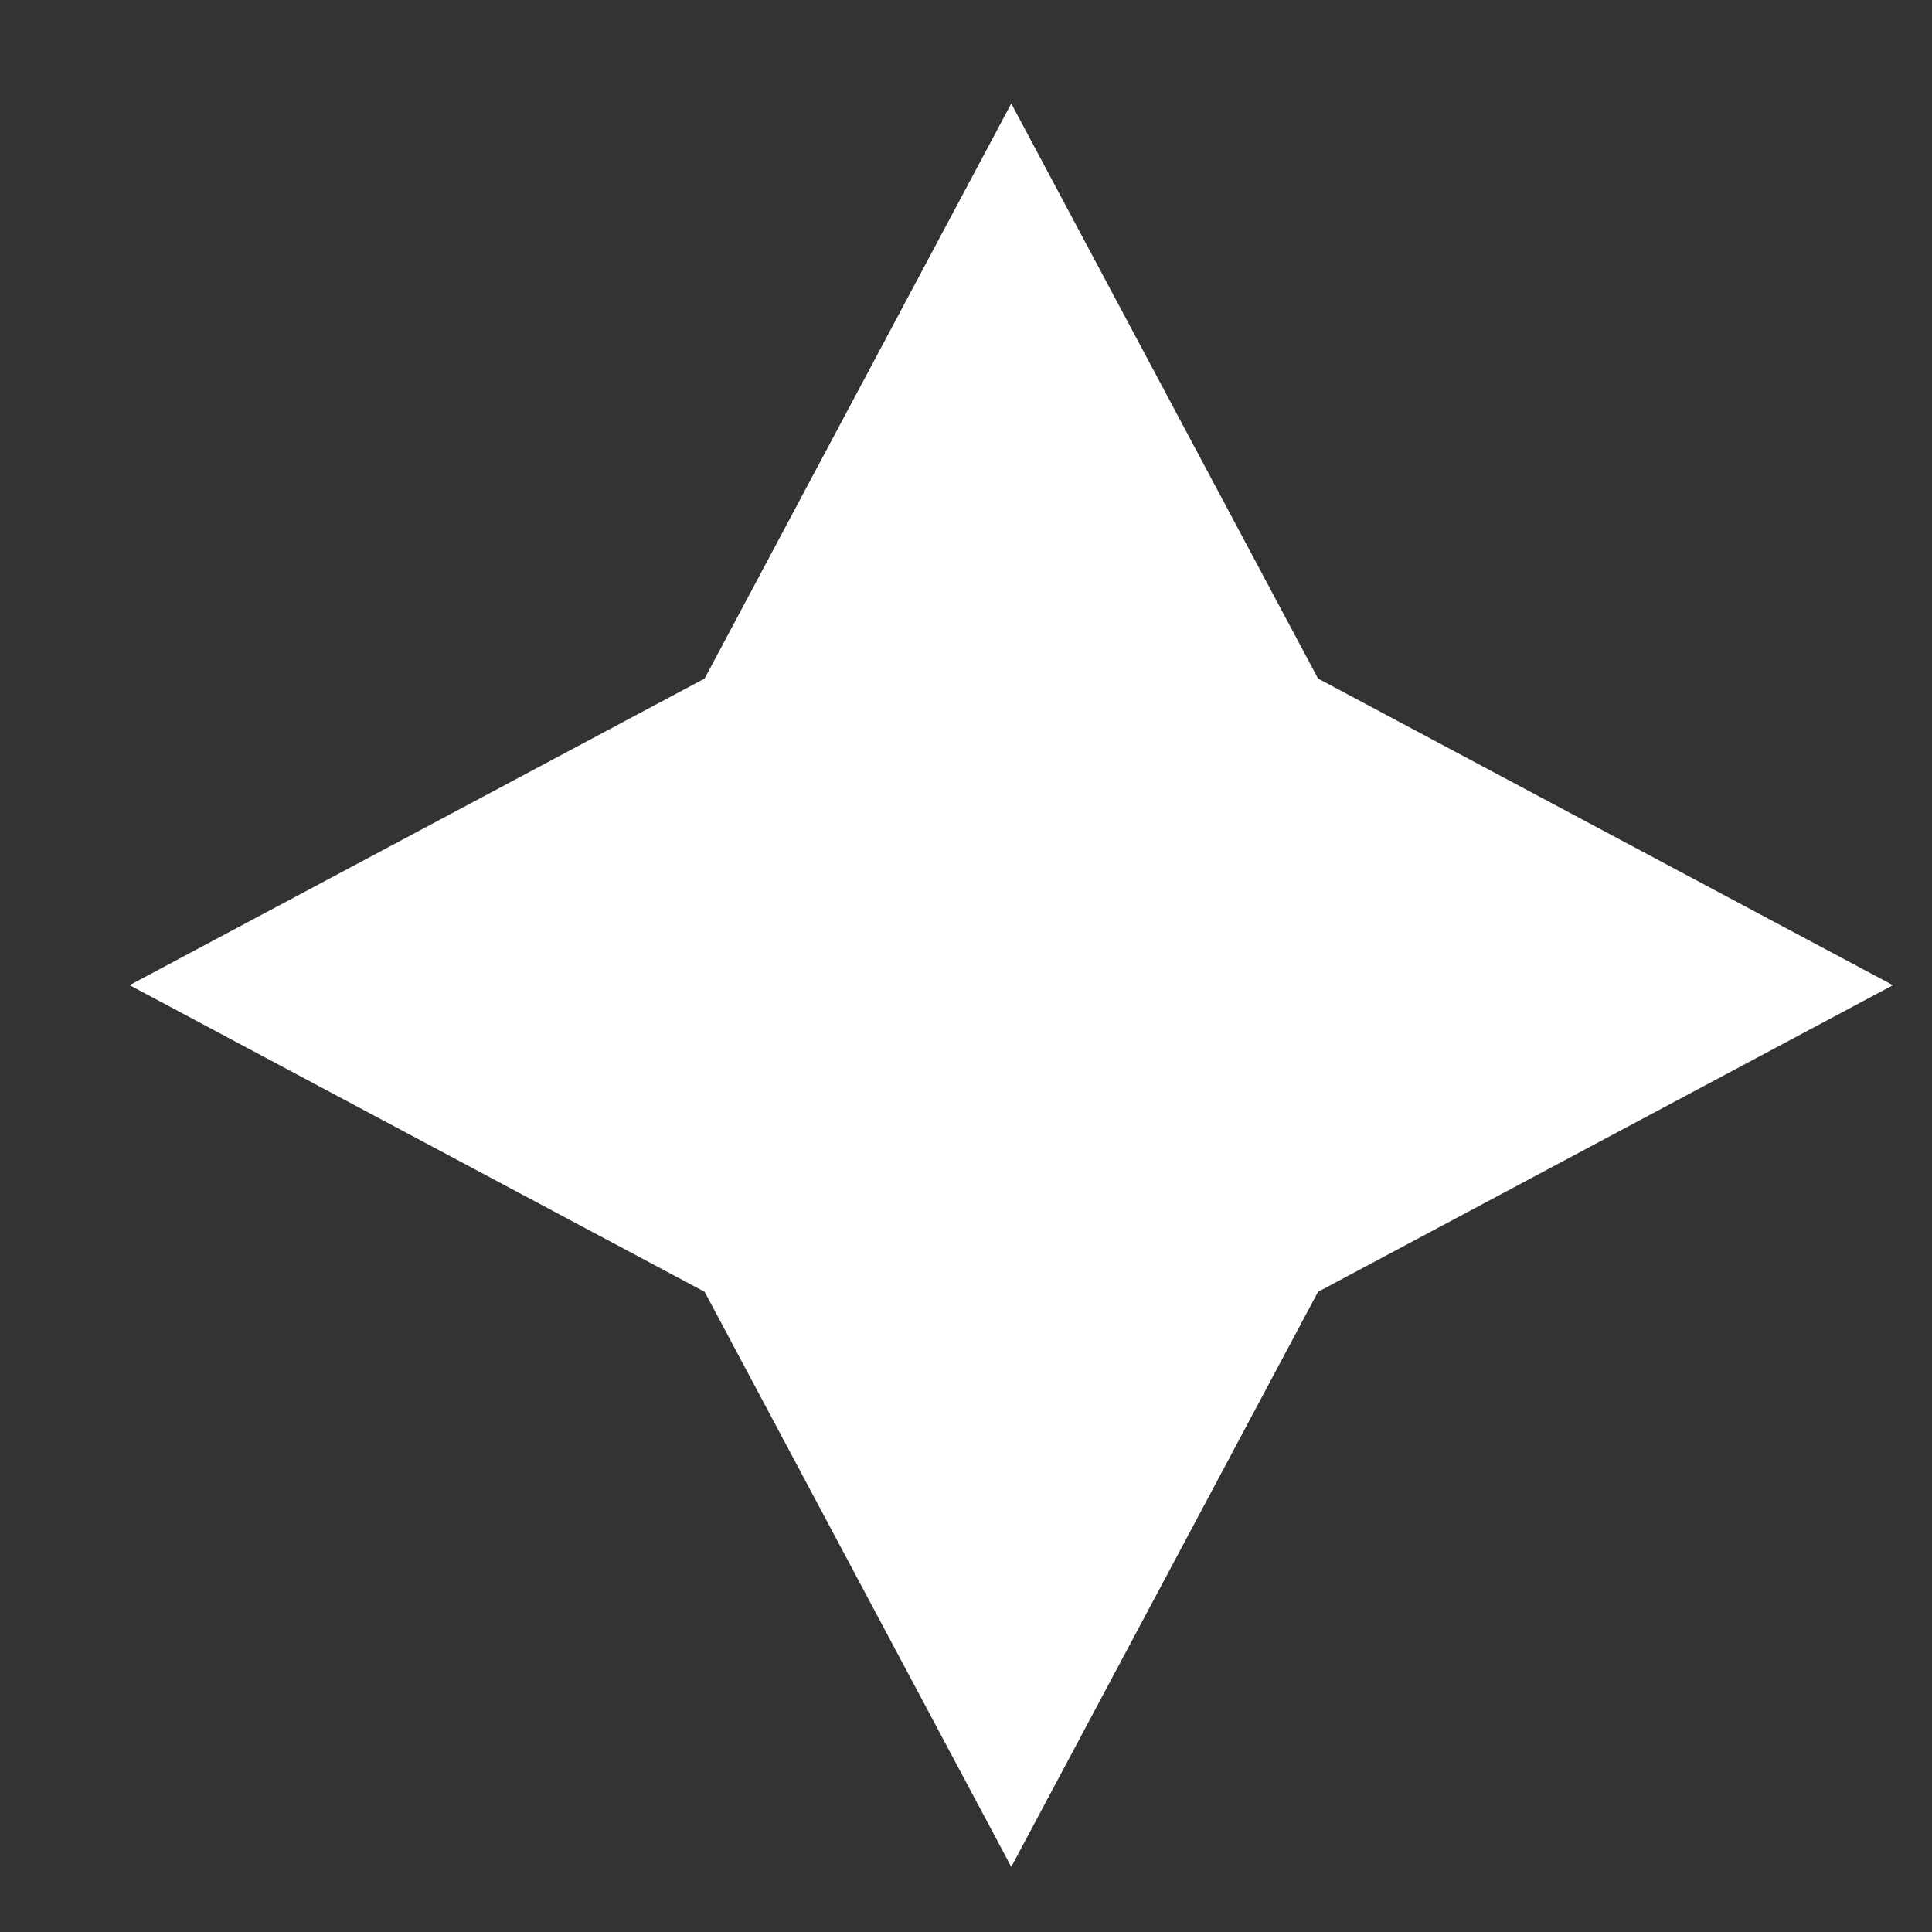
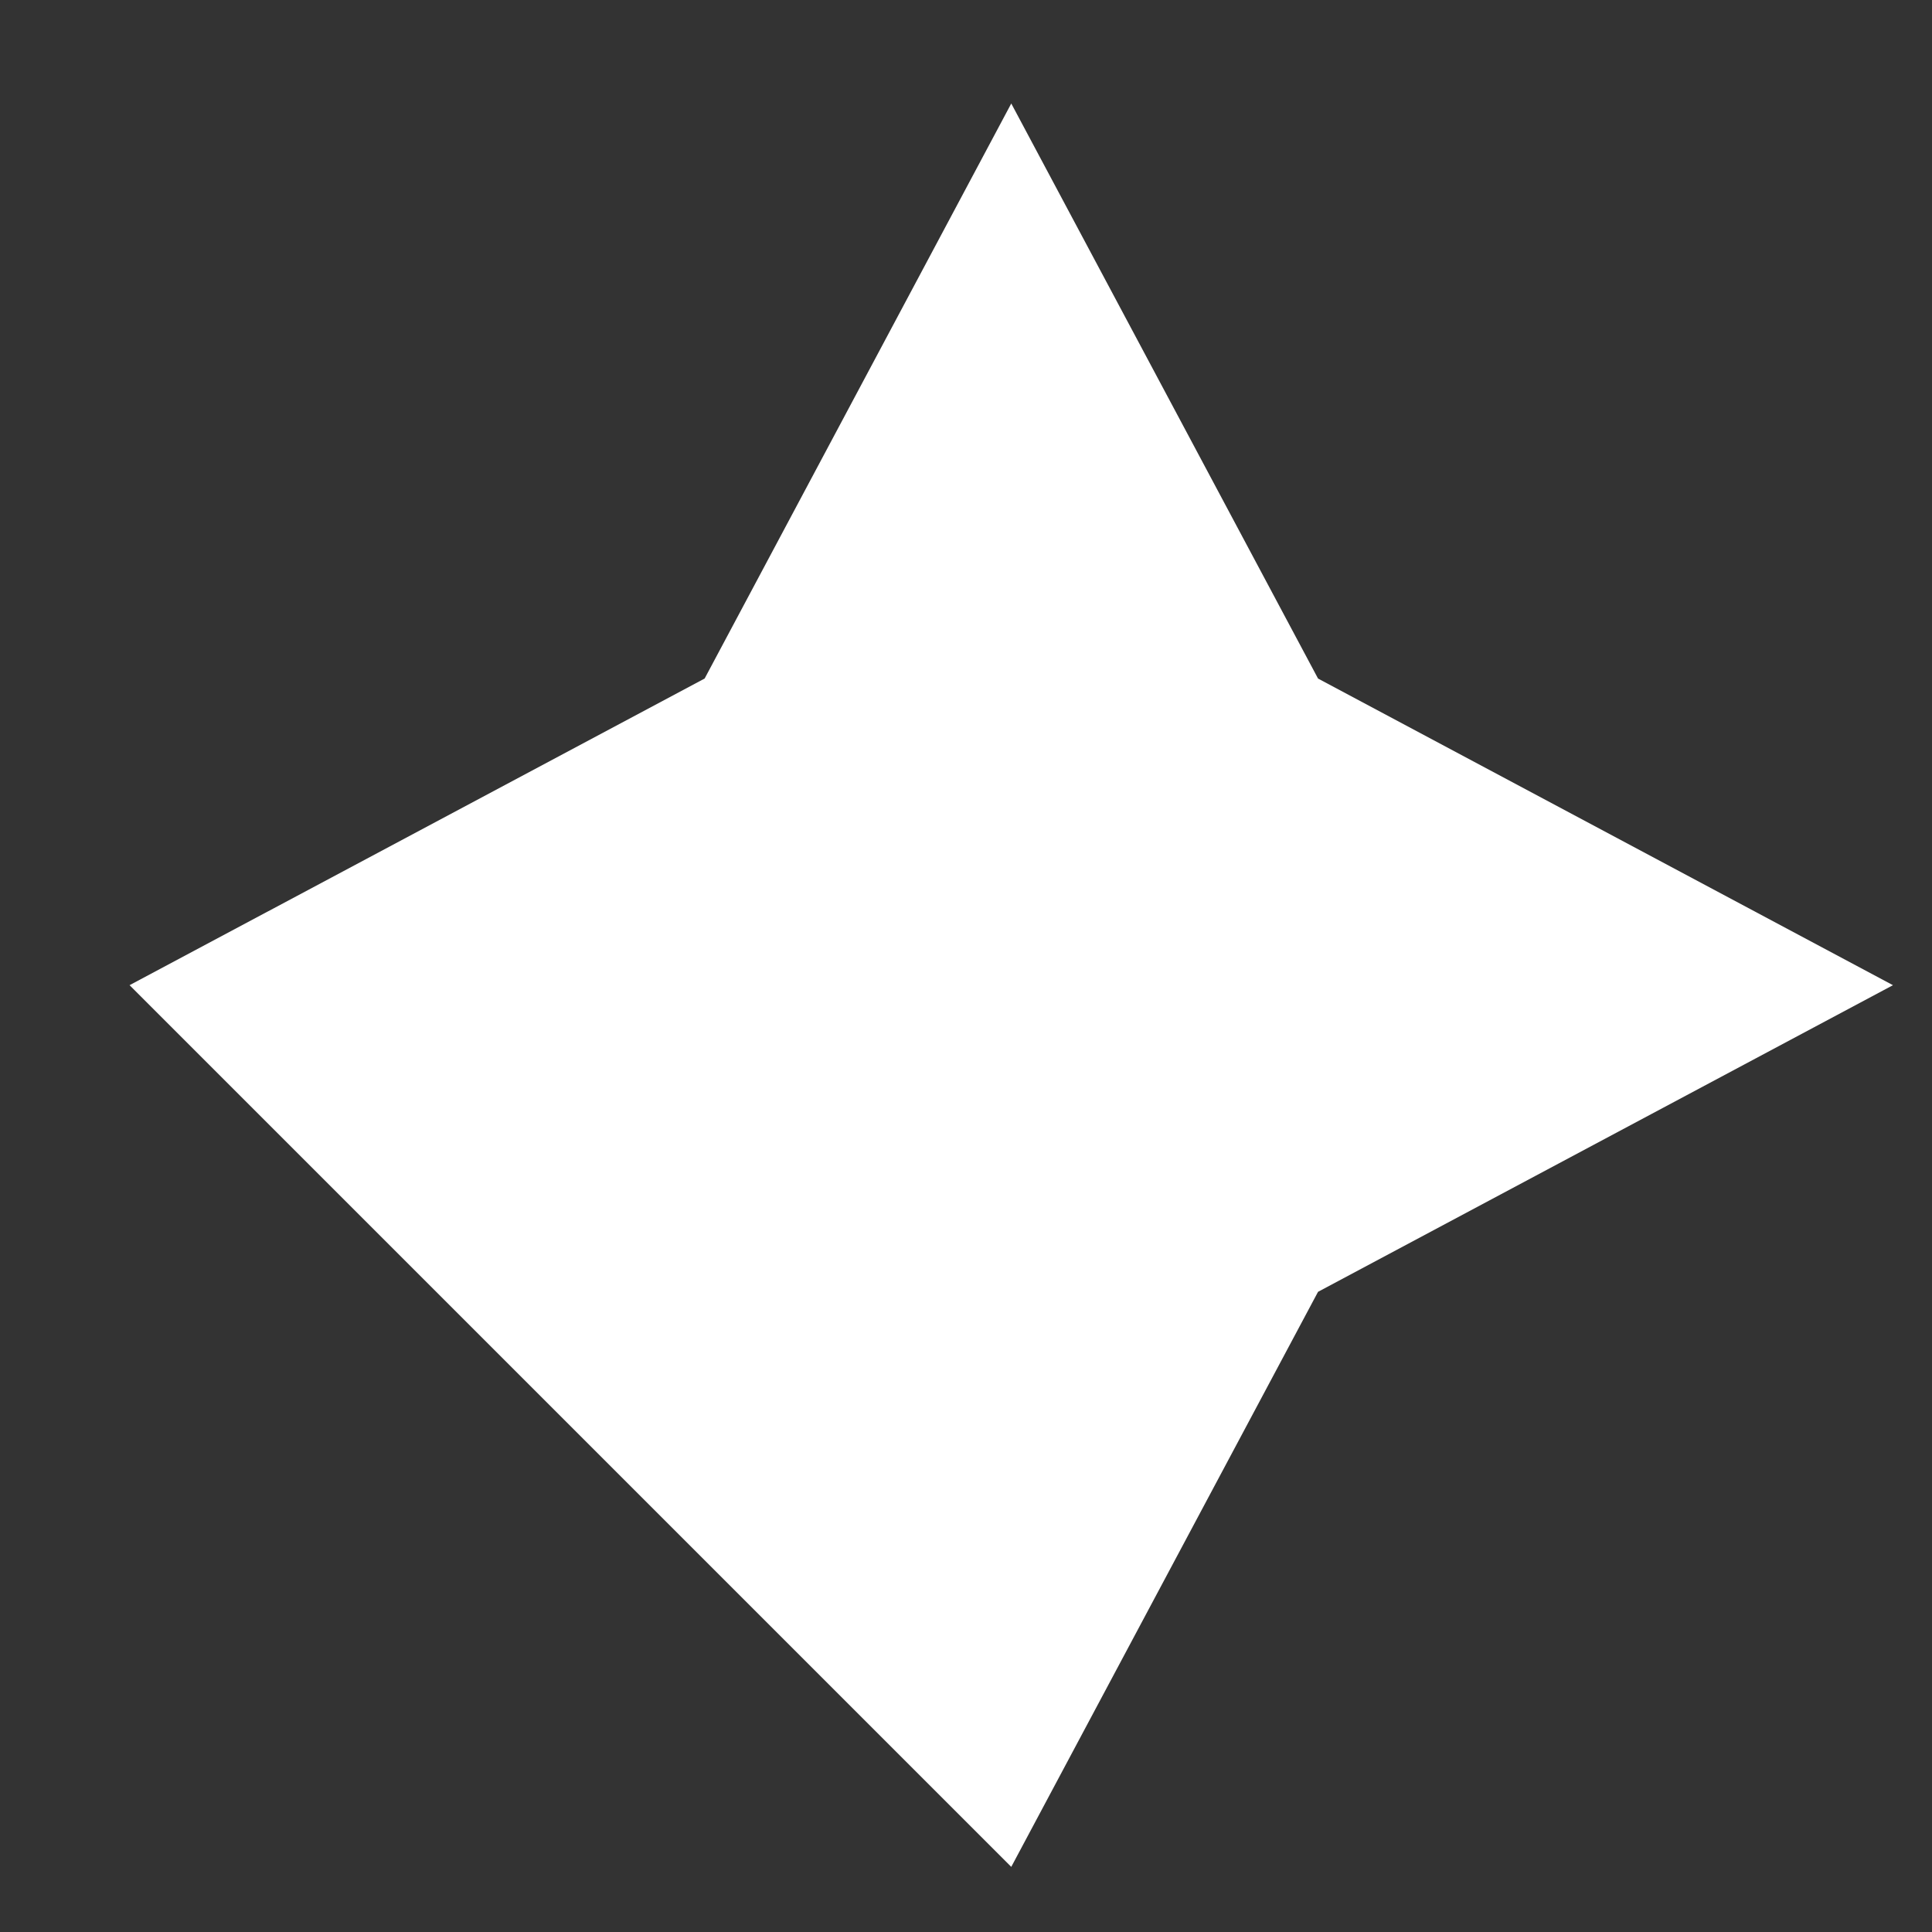
<svg xmlns="http://www.w3.org/2000/svg" width="14" height="14" viewBox="0 0 14 14" fill="none">
  <rect x="0" y="0" width="14" height="14" fill="#333333" stroke="none" />
-   <path d="M7.328 0.75L9.551 4.917L13.717 7.139L9.551 9.361L7.328 13.528L5.106 9.361L0.939 7.139L5.106 4.917L7.328 0.75Z" fill="white" />
+   <path d="M7.328 0.75L9.551 4.917L13.717 7.139L9.551 9.361L7.328 13.528L0.939 7.139L5.106 4.917L7.328 0.75Z" fill="white" />
</svg>